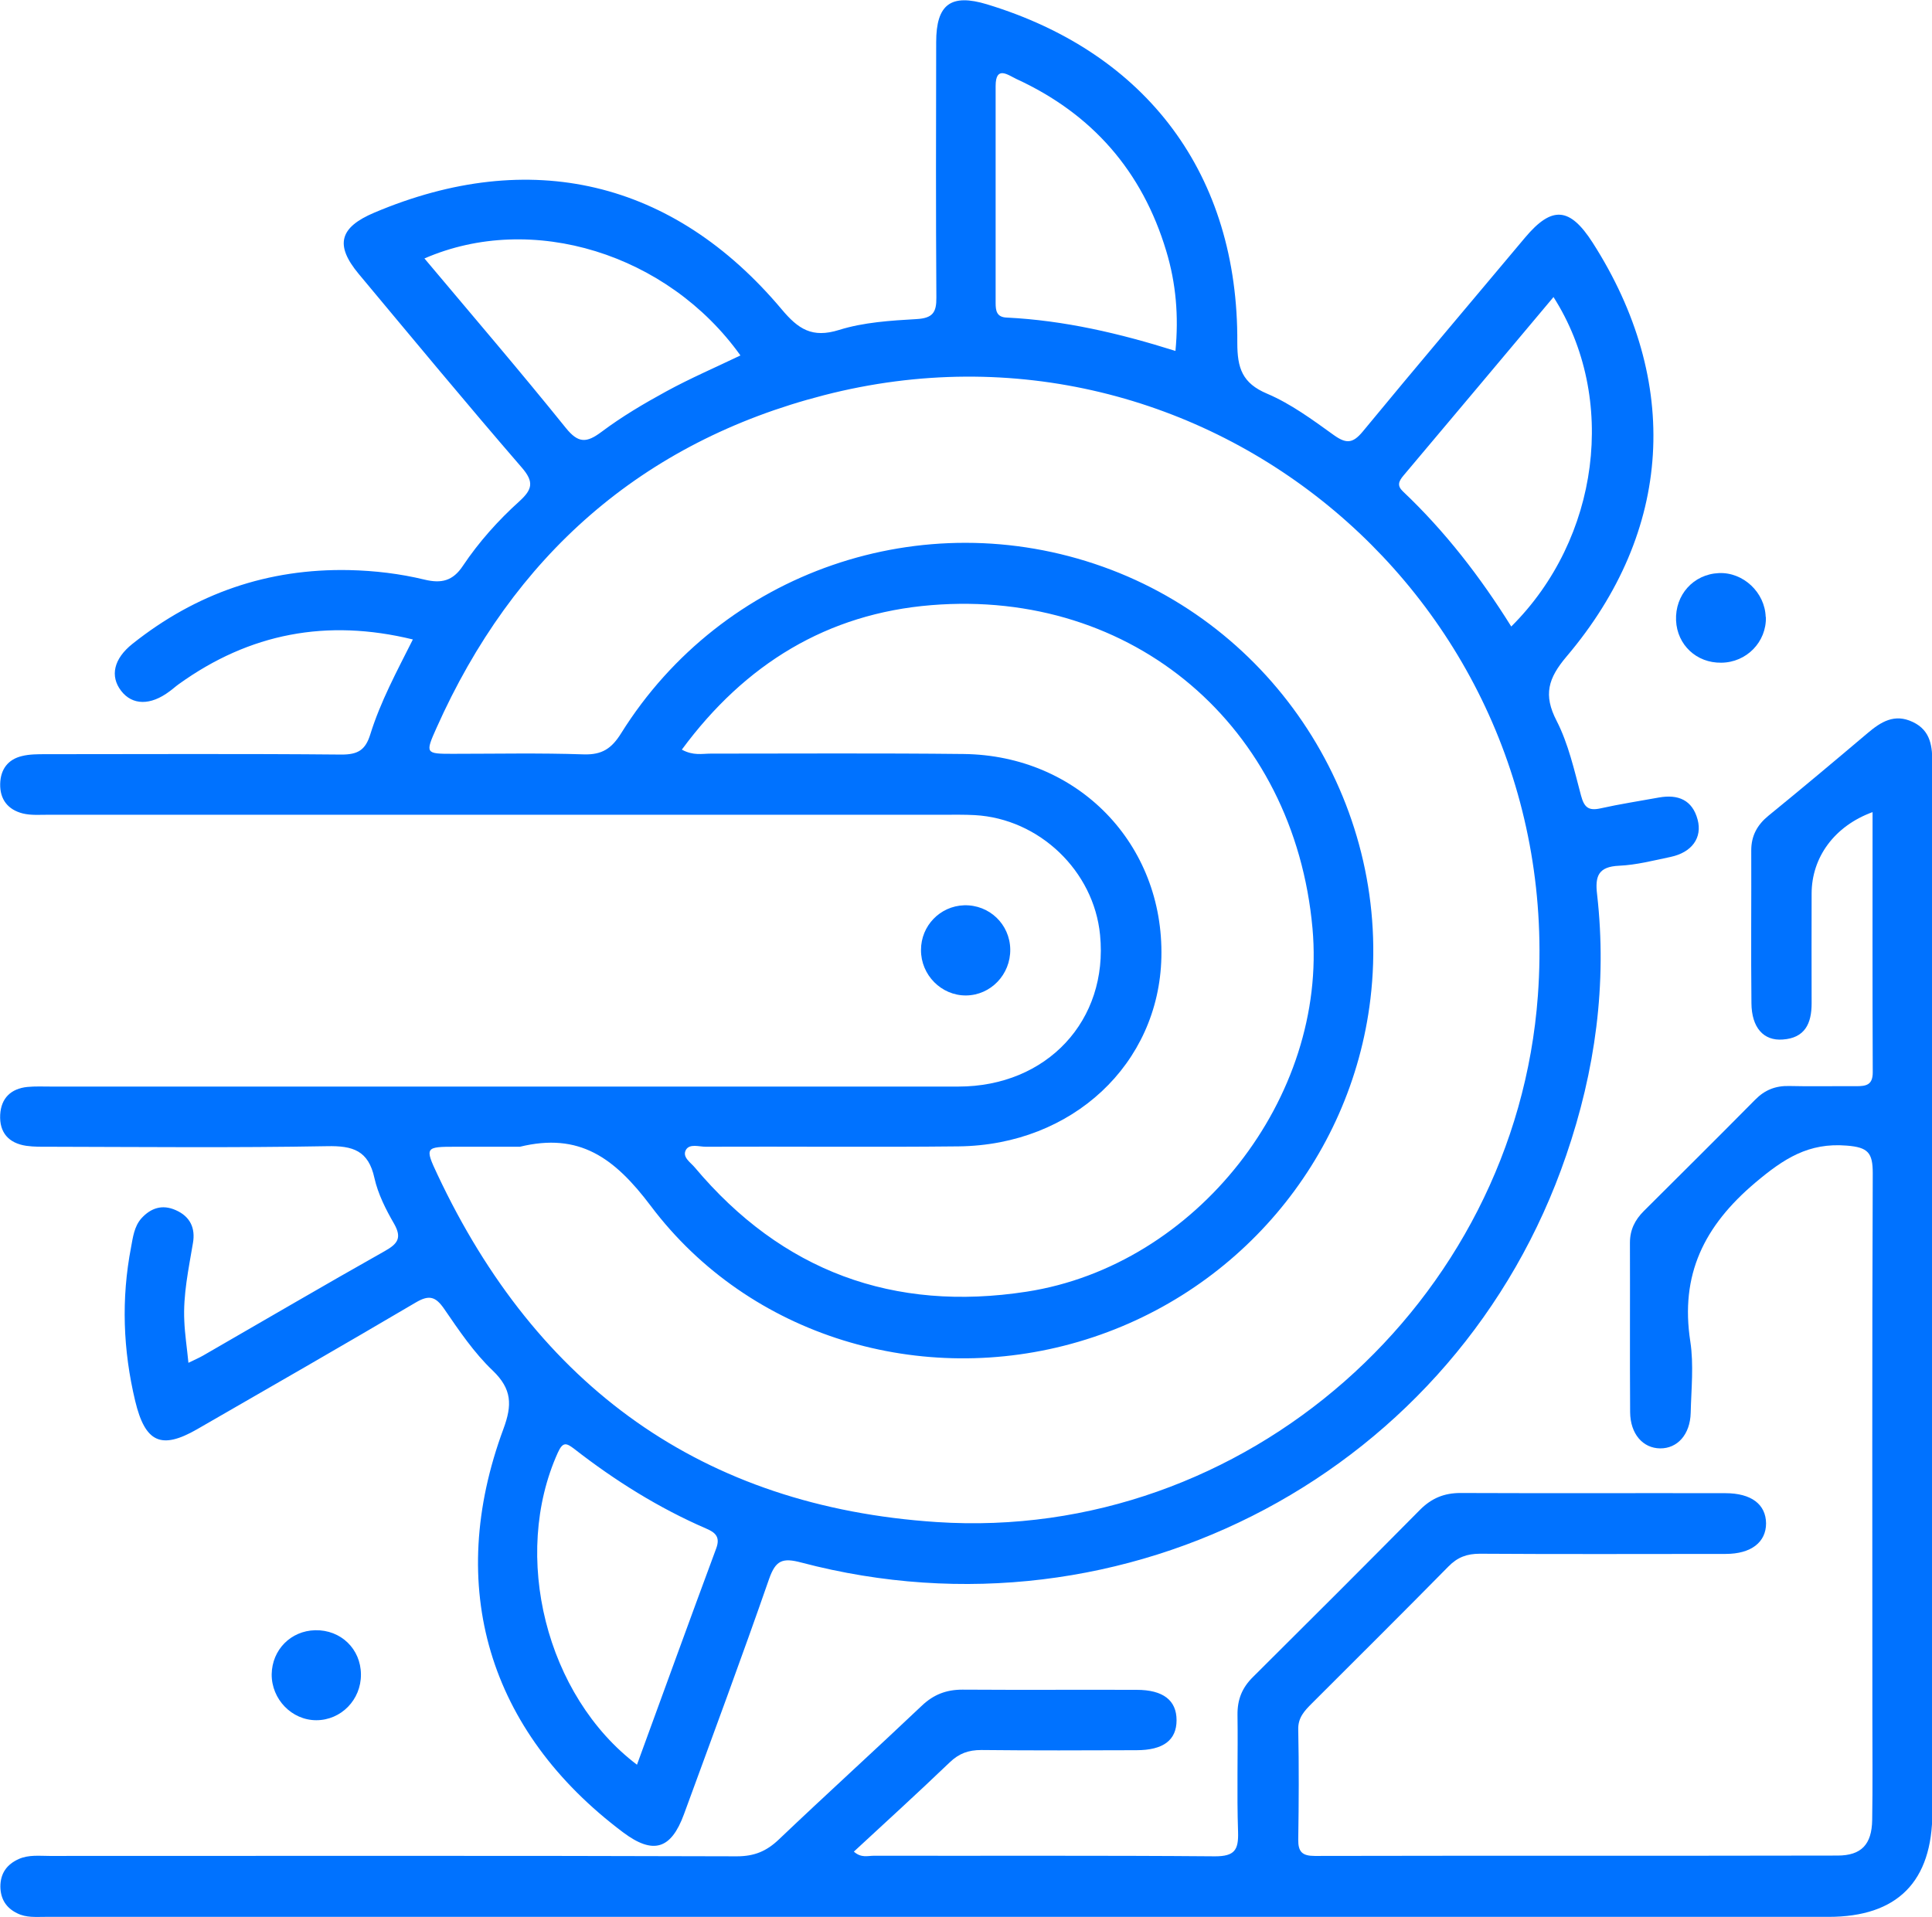
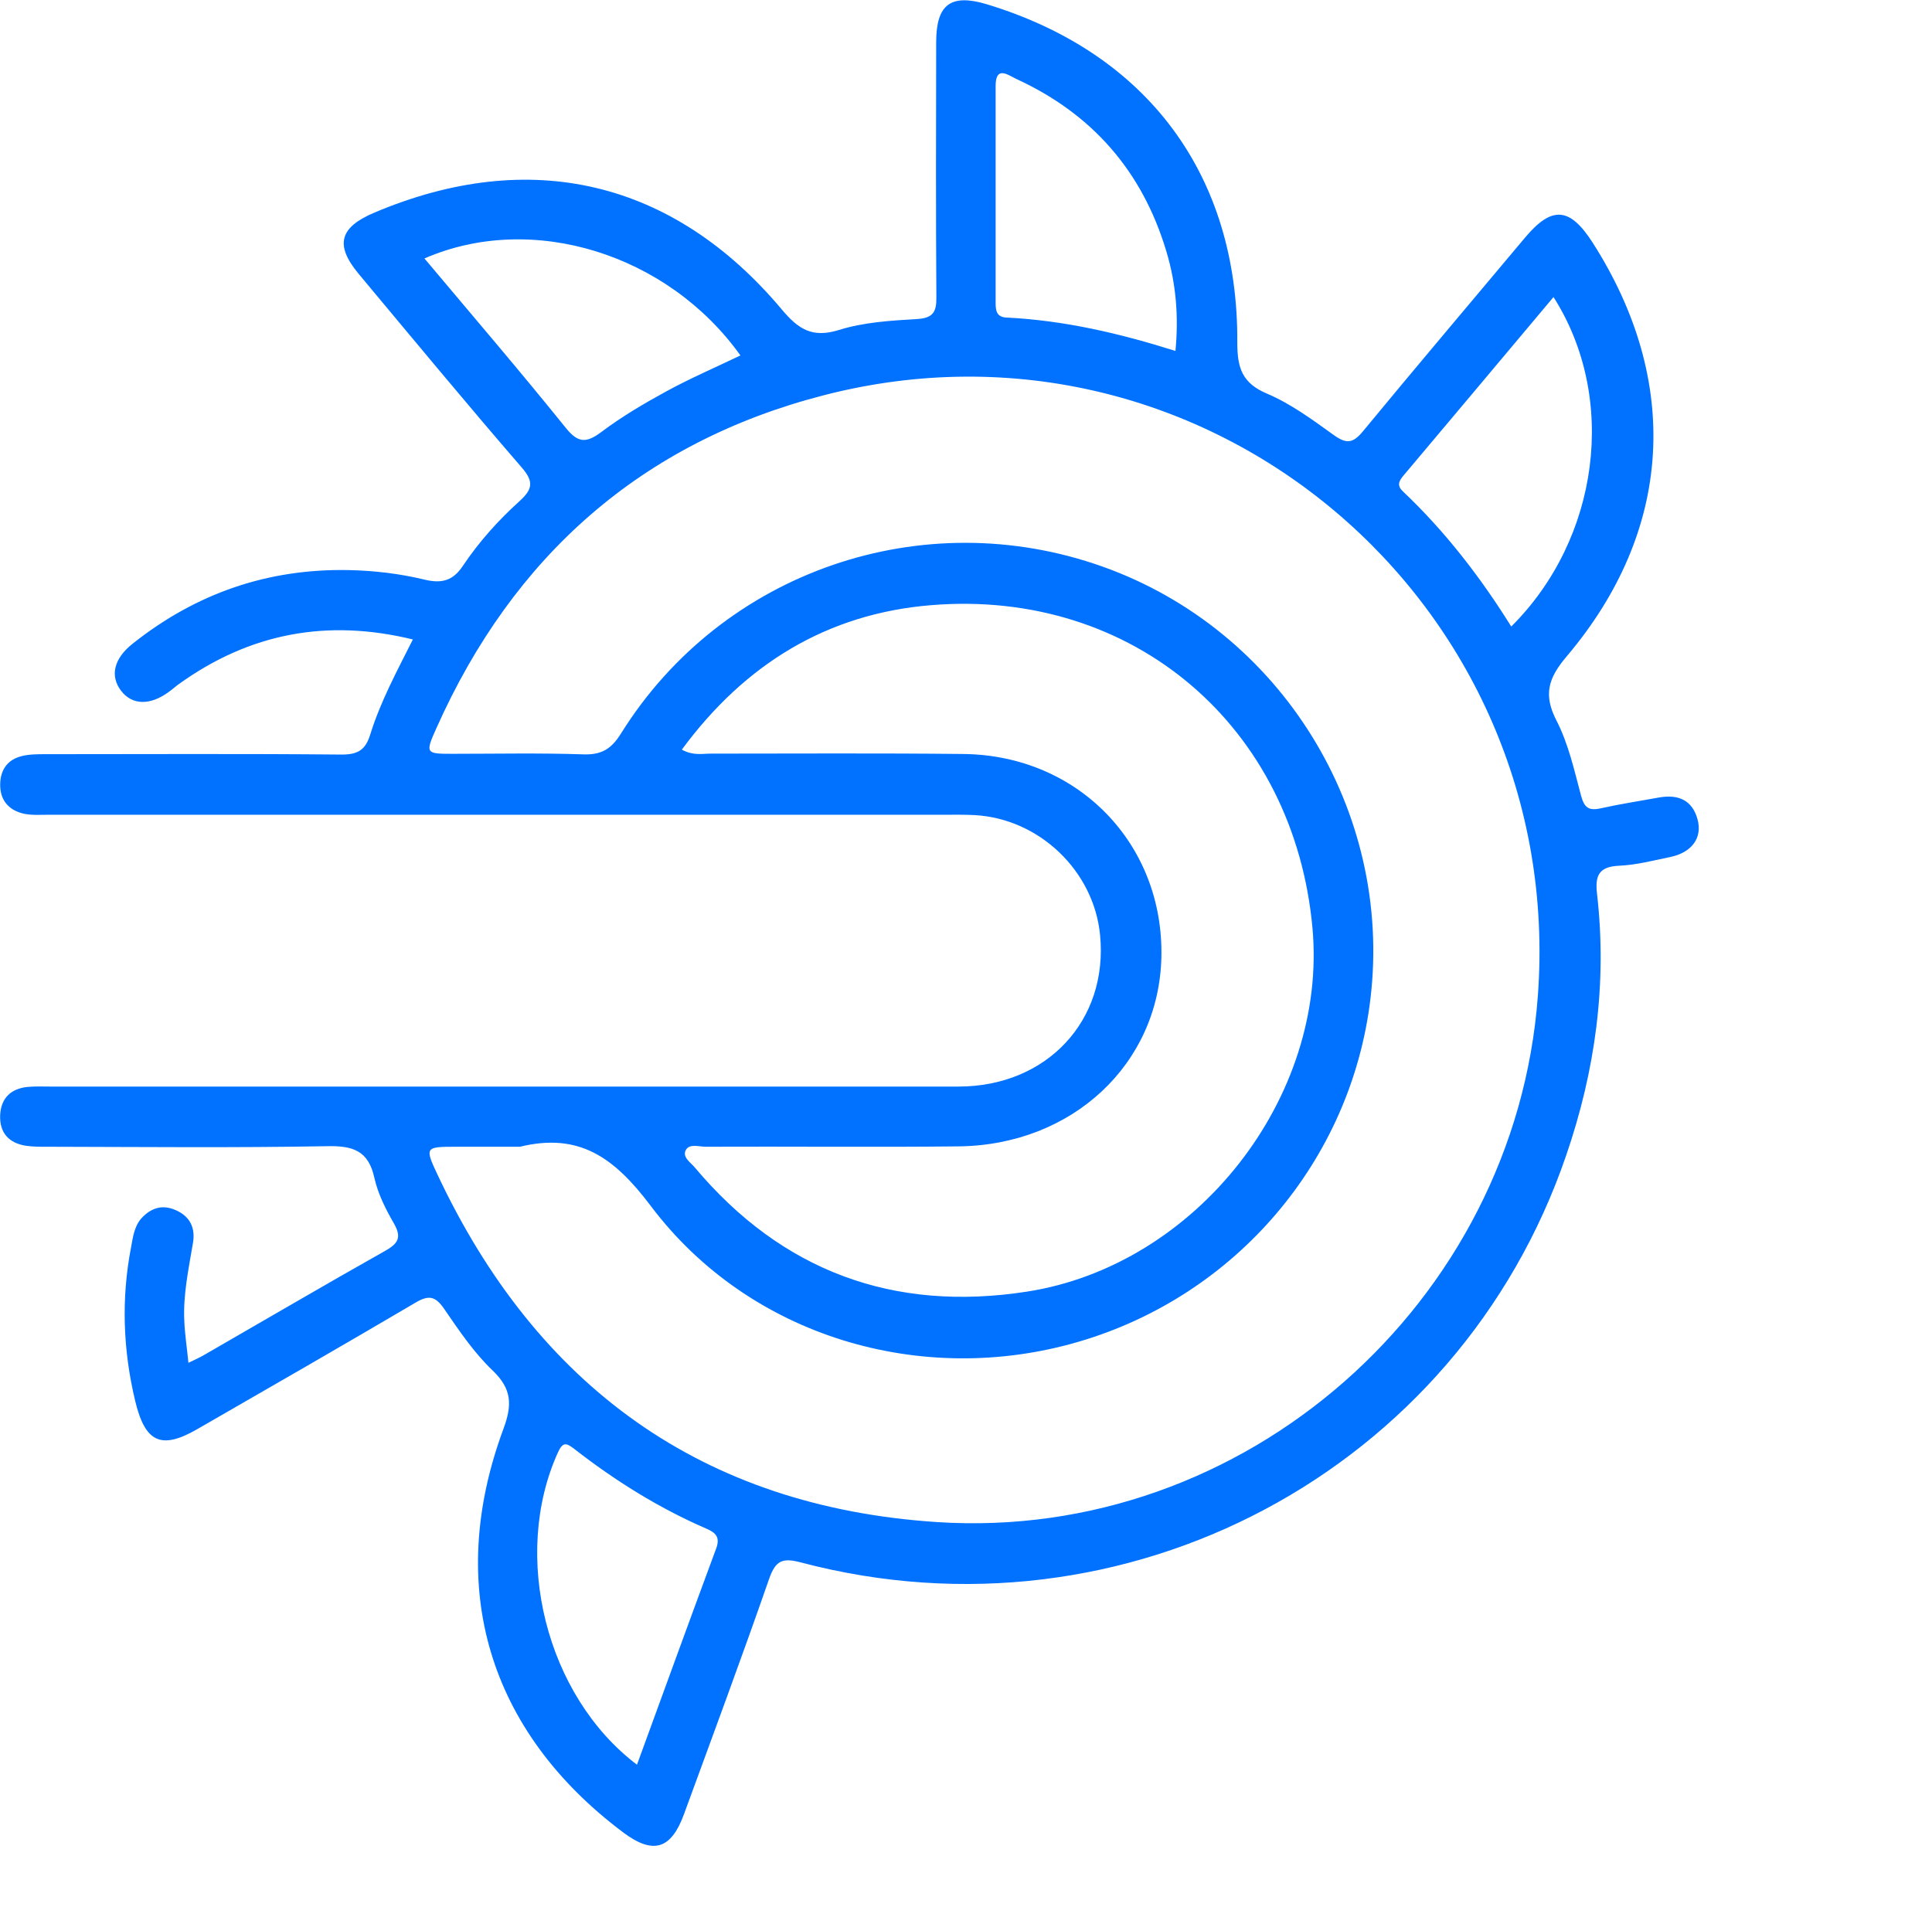
<svg xmlns="http://www.w3.org/2000/svg" id="Capa_1" version="1.1" viewBox="0 0 103.04 102.26">
  <defs>
    <style>
      .st0 {
        fill: #0072ff;
      }
    </style>
  </defs>
  <path class="st0" d="M10.04,72.7c.35-.17.58-.27.79-.39,3.23-1.86,6.45-3.75,9.7-5.58.67-.38.92-.69.49-1.45-.44-.76-.86-1.59-1.05-2.44-.32-1.47-1.15-1.73-2.53-1.7-4.92.09-9.85.04-14.77.03-.42,0-.85.01-1.27-.05-.94-.14-1.44-.71-1.39-1.66.05-.89.58-1.39,1.45-1.48.42-.04.85-.02,1.27-.02,16.13,0,32.25,0,48.38,0,4.73,0,8.01-3.53,7.56-8.09-.33-3.41-3.24-6.2-6.68-6.39-.55-.03-1.1-.02-1.65-.02-15.91,0-31.83,0-47.74,0-.47,0-.95.04-1.39-.07-.78-.2-1.22-.74-1.2-1.58.02-.77.41-1.3,1.16-1.48.4-.1.84-.1,1.26-.1,5.26,0,10.52-.03,15.79.02.87,0,1.27-.24,1.53-1.08.54-1.74,1.41-3.35,2.27-5.06-4.59-1.12-8.71-.33-12.48,2.38-.17.12-.33.27-.5.39-1.01.76-1.98.75-2.58-.03-.6-.78-.4-1.71.61-2.51,3.38-2.69,7.22-4.02,11.55-3.93,1.36.03,2.71.19,4.03.51.88.21,1.5.08,2.04-.74.85-1.27,1.88-2.42,3.01-3.44.69-.63.8-1.03.12-1.81-2.94-3.4-5.81-6.87-8.69-10.32-1.28-1.54-1.03-2.48.84-3.27,8.3-3.51,15.93-1.73,21.72,5.16.88,1.05,1.62,1.55,3.06,1.1,1.31-.41,2.75-.5,4.14-.58.85-.05,1.06-.35,1.05-1.15-.03-4.54-.02-9.08-.01-13.62,0-2.03.79-2.6,2.71-2.02,8.55,2.6,13.41,9.11,13.35,18.06,0,1.34.26,2.15,1.59,2.71,1.27.54,2.42,1.39,3.56,2.21.66.47,1.01.45,1.54-.19,2.86-3.47,5.77-6.9,8.66-10.35,1.43-1.7,2.38-1.63,3.6.27,4.74,7.41,4.29,15.38-1.39,22.08-.98,1.16-1.25,2.04-.53,3.43.63,1.23.94,2.63,1.3,3.98.17.64.4.83,1.04.69,1.03-.23,2.08-.39,3.12-.58,1.02-.18,1.78.13,2.06,1.18.26.97-.31,1.75-1.44,1.99-.91.19-1.83.43-2.75.47-1.11.05-1.29.56-1.17,1.54.54,4.76-.1,9.4-1.65,13.91-5.75,16.83-23.49,26.28-40.79,21.72-1.01-.27-1.37-.12-1.72.87-1.46,4.2-3.01,8.37-4.54,12.55-.69,1.89-1.65,2.17-3.25.97-7.18-5.39-9.5-13.1-6.38-21.52.47-1.27.46-2.12-.57-3.11-1-.95-1.8-2.14-2.59-3.29-.46-.67-.81-.76-1.52-.34-3.87,2.28-7.77,4.52-11.66,6.76-1.93,1.11-2.77.69-3.3-1.51-.65-2.72-.75-5.45-.22-8.2.1-.54.17-1.11.55-1.54.5-.55,1.11-.76,1.83-.44.78.34,1.06.97.92,1.76-.23,1.38-.53,2.75-.46,4.16.03.71.14,1.41.22,2.23M27.75,61.17c-1.15,0-2.29,0-3.44,0-1.62,0-1.67.02-.98,1.48,5.31,11.3,14.13,17.72,26.63,18.54,16.42,1.08,30.86-11.7,32.06-28.08,1.54-20.98-17.74-37.27-38.07-32.03-9.72,2.5-16.58,8.58-20.67,17.75-.61,1.36-.58,1.38.85,1.38,2.33,0,4.67-.05,7,.03.98.03,1.49-.31,2-1.13,5.4-8.64,16.08-12.31,25.69-8.88,9.5,3.39,15.47,13.03,14.27,23.05-1.03,8.62-7.16,15.83-15.56,18.29-8.35,2.45-17.55-.24-22.82-7.24-1.95-2.59-3.82-3.93-6.98-3.16M36.37,39.99c.61.33,1.08.21,1.53.21,4.5,0,9-.03,13.49.02,6.12.07,10.69,4.81,10.55,10.85-.13,5.68-4.74,10.01-10.81,10.08-4.5.05-9,0-13.49.02-.36,0-.86-.18-1.06.17-.21.39.26.67.48.94,4.65,5.53,10.59,7.72,17.7,6.62,9.05-1.4,16.05-10.36,15.24-19.38-.97-10.76-9.56-18.12-20.33-17.24-5.54.45-9.93,3.13-13.3,7.7M62.69,18.73c.18-1.87.03-3.62-.49-5.34-1.28-4.26-3.95-7.32-8-9.18-.43-.2-1.1-.74-1.1.38,0,3.86,0,7.71,0,11.57,0,.41.05.76.59.78,3.06.15,6.02.84,9,1.78M82.85,15.85c-2.73,3.25-5.36,6.39-8,9.52-.26.31-.35.54-.02.85,2.25,2.13,4.13,4.57,5.77,7.2,4.71-4.68,5.69-12.19,2.25-17.58M22.64,13.79c2.57,3.06,5.1,6.01,7.54,9.04.67.83,1.11.8,1.91.2,1.08-.81,2.25-1.5,3.44-2.15,1.28-.7,2.63-1.28,3.96-1.92-3.87-5.42-11.11-7.68-16.86-5.17M33.97,94.14c1.44-3.94,2.82-7.75,4.23-11.55.22-.6-.04-.84-.53-1.05-2.54-1.1-4.87-2.56-7.04-4.25-.42-.32-.61-.4-.88.2-2.48,5.49-.64,12.97,4.23,16.65" />
-   <path class="st0" d="M45.54,98.77c.39.35.74.22,1.06.22,6.07.01,12.14-.02,18.2.03,1.05,0,1.26-.34,1.23-1.3-.07-2.08,0-4.16-.03-6.24-.01-.82.24-1.45.83-2.03,2.98-2.96,5.95-5.93,8.91-8.92.61-.61,1.28-.89,2.15-.89,4.71.02,9.42,0,14.13.01,1.39,0,2.16.6,2.17,1.61,0,1-.79,1.63-2.15,1.63-4.37,0-8.74.02-13.11-.01-.69,0-1.19.18-1.68.68-2.41,2.45-4.85,4.87-7.28,7.3-.39.39-.75.76-.73,1.4.04,1.95.03,3.9,0,5.86-.01.66.21.88.88.88,9.29-.02,18.59,0,27.88-.02,1.27,0,1.83-.59,1.85-1.9.03-1.82.01-3.65.01-5.47,0-9.68-.02-19.35.02-29.03,0-1.09-.25-1.38-1.38-1.47-2.04-.17-3.36.69-4.89,1.98-2.73,2.31-4.01,4.91-3.46,8.47.19,1.24.05,2.54.02,3.81-.03,1.15-.71,1.9-1.63,1.89-.92-.01-1.59-.77-1.6-1.93-.02-3.01,0-6.03-.01-9.04,0-.69.27-1.22.74-1.69,1.98-1.97,3.97-3.95,5.94-5.94.51-.52,1.09-.75,1.82-.73,1.19.03,2.38,0,3.57.01.54,0,.88-.07.88-.74-.02-4.62-.01-9.24-.01-13.88-2.03.74-3.25,2.41-3.25,4.35s-.01,3.9,0,5.85c0,1.08-.36,1.85-1.54,1.93-1.02.08-1.66-.63-1.67-1.94-.03-2.72,0-5.43-.01-8.15,0-.78.32-1.36.92-1.85,1.78-1.45,3.53-2.92,5.28-4.4.72-.61,1.44-1.06,2.41-.6.98.46,1.05,1.33,1.05,2.26,0,13.58,0,27.16,0,40.74,0,5.05,0,10.1,0,15.15,0,3.71-1.86,5.59-5.54,5.59-31.7,0-63.4,0-95.1,0-.51,0-1.02.05-1.5-.19-.6-.29-.89-.77-.9-1.42,0-.71.34-1.19.99-1.48.53-.23,1.09-.16,1.63-.16,12.22,0,24.44-.02,36.66.02.93,0,1.58-.27,2.24-.9,2.52-2.4,5.1-4.74,7.62-7.13.63-.6,1.31-.86,2.17-.86,3.1.02,6.19,0,9.29.01,1.43,0,2.13.57,2.13,1.62,0,1.06-.7,1.6-2.14,1.6-2.76.01-5.52.02-8.27-.01-.69,0-1.19.18-1.69.66-1.67,1.6-3.38,3.16-5.1,4.75" />
-   <path class="st0" d="M94.18,32.91c.04,1.33-1.03,2.43-2.38,2.44-1.32.02-2.35-.95-2.41-2.25-.06-1.37.93-2.47,2.28-2.53,1.3-.06,2.46,1.03,2.5,2.34" />
-   <path class="st0" d="M19.25,89.32c.01,1.35-1.06,2.44-2.38,2.44-1.31,0-2.39-1.12-2.38-2.45.02-1.31,1.02-2.32,2.32-2.35,1.37-.03,2.43,1,2.44,2.35" />
-   <path class="st0" d="M53.88,50.64c.02,1.34-1.04,2.45-2.36,2.46-1.31.01-2.41-1.09-2.4-2.43,0-1.29,1.02-2.34,2.3-2.38,1.34-.04,2.44,1.01,2.46,2.35" />
</svg>